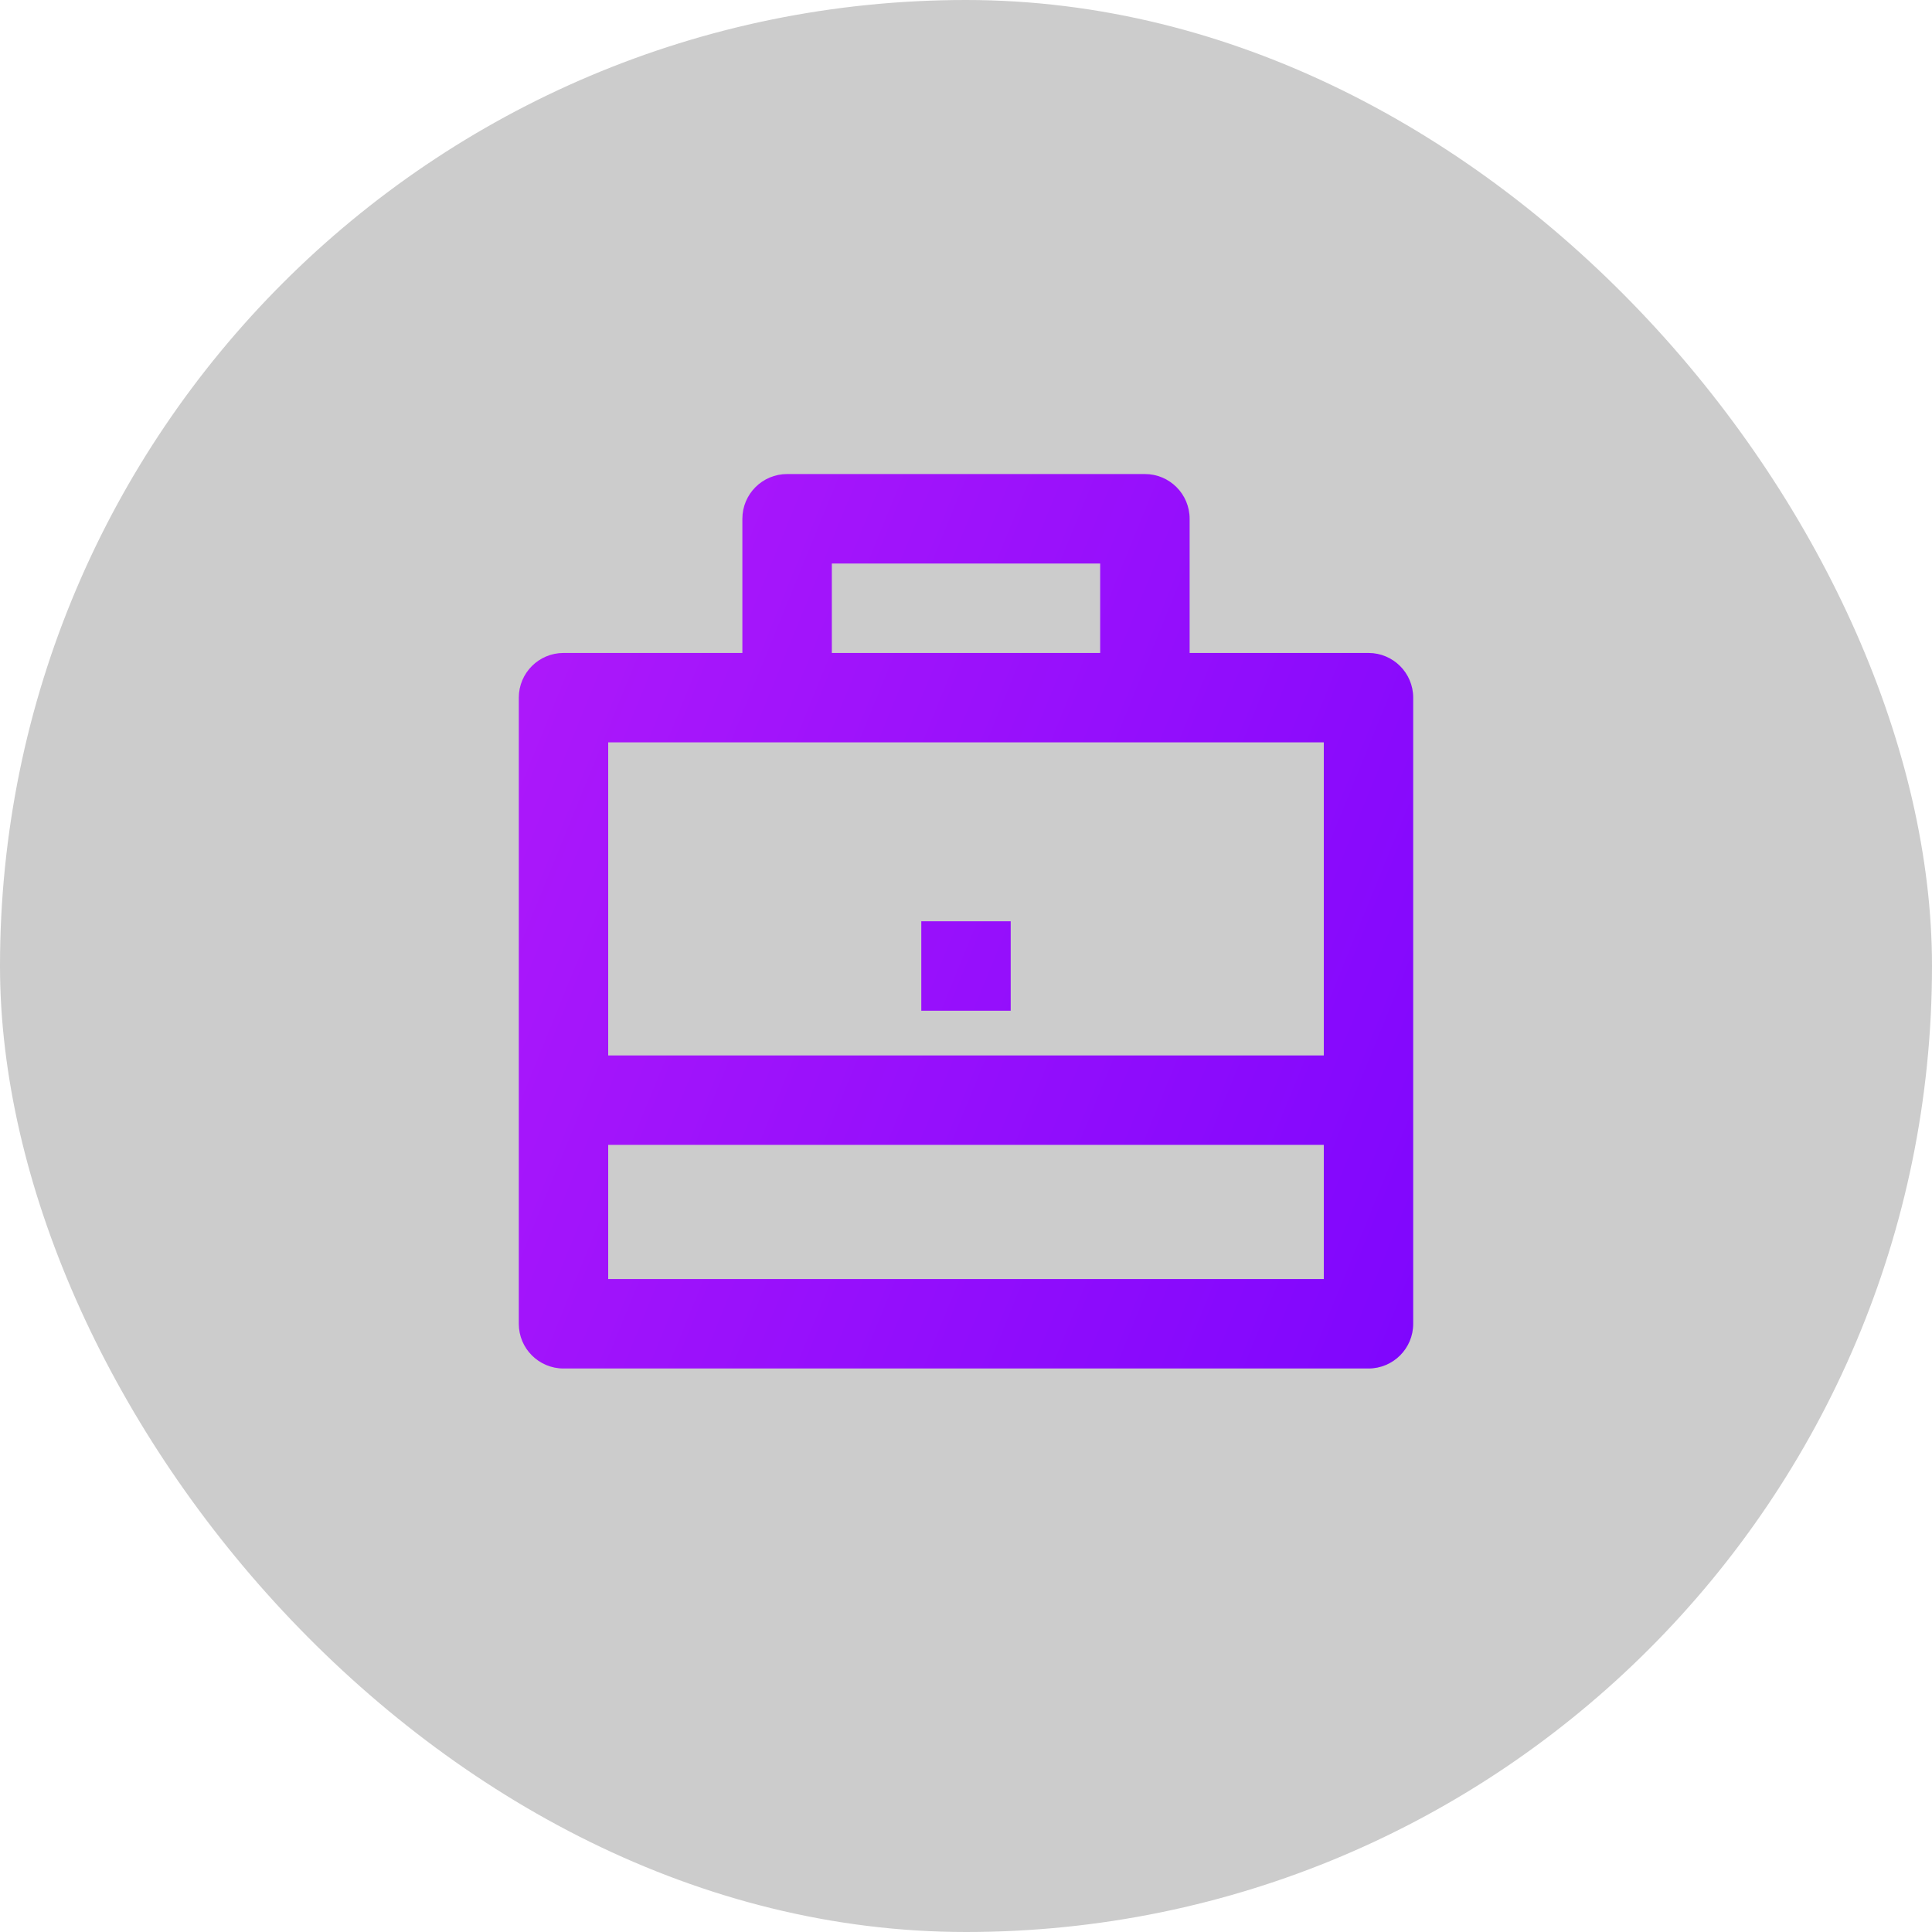
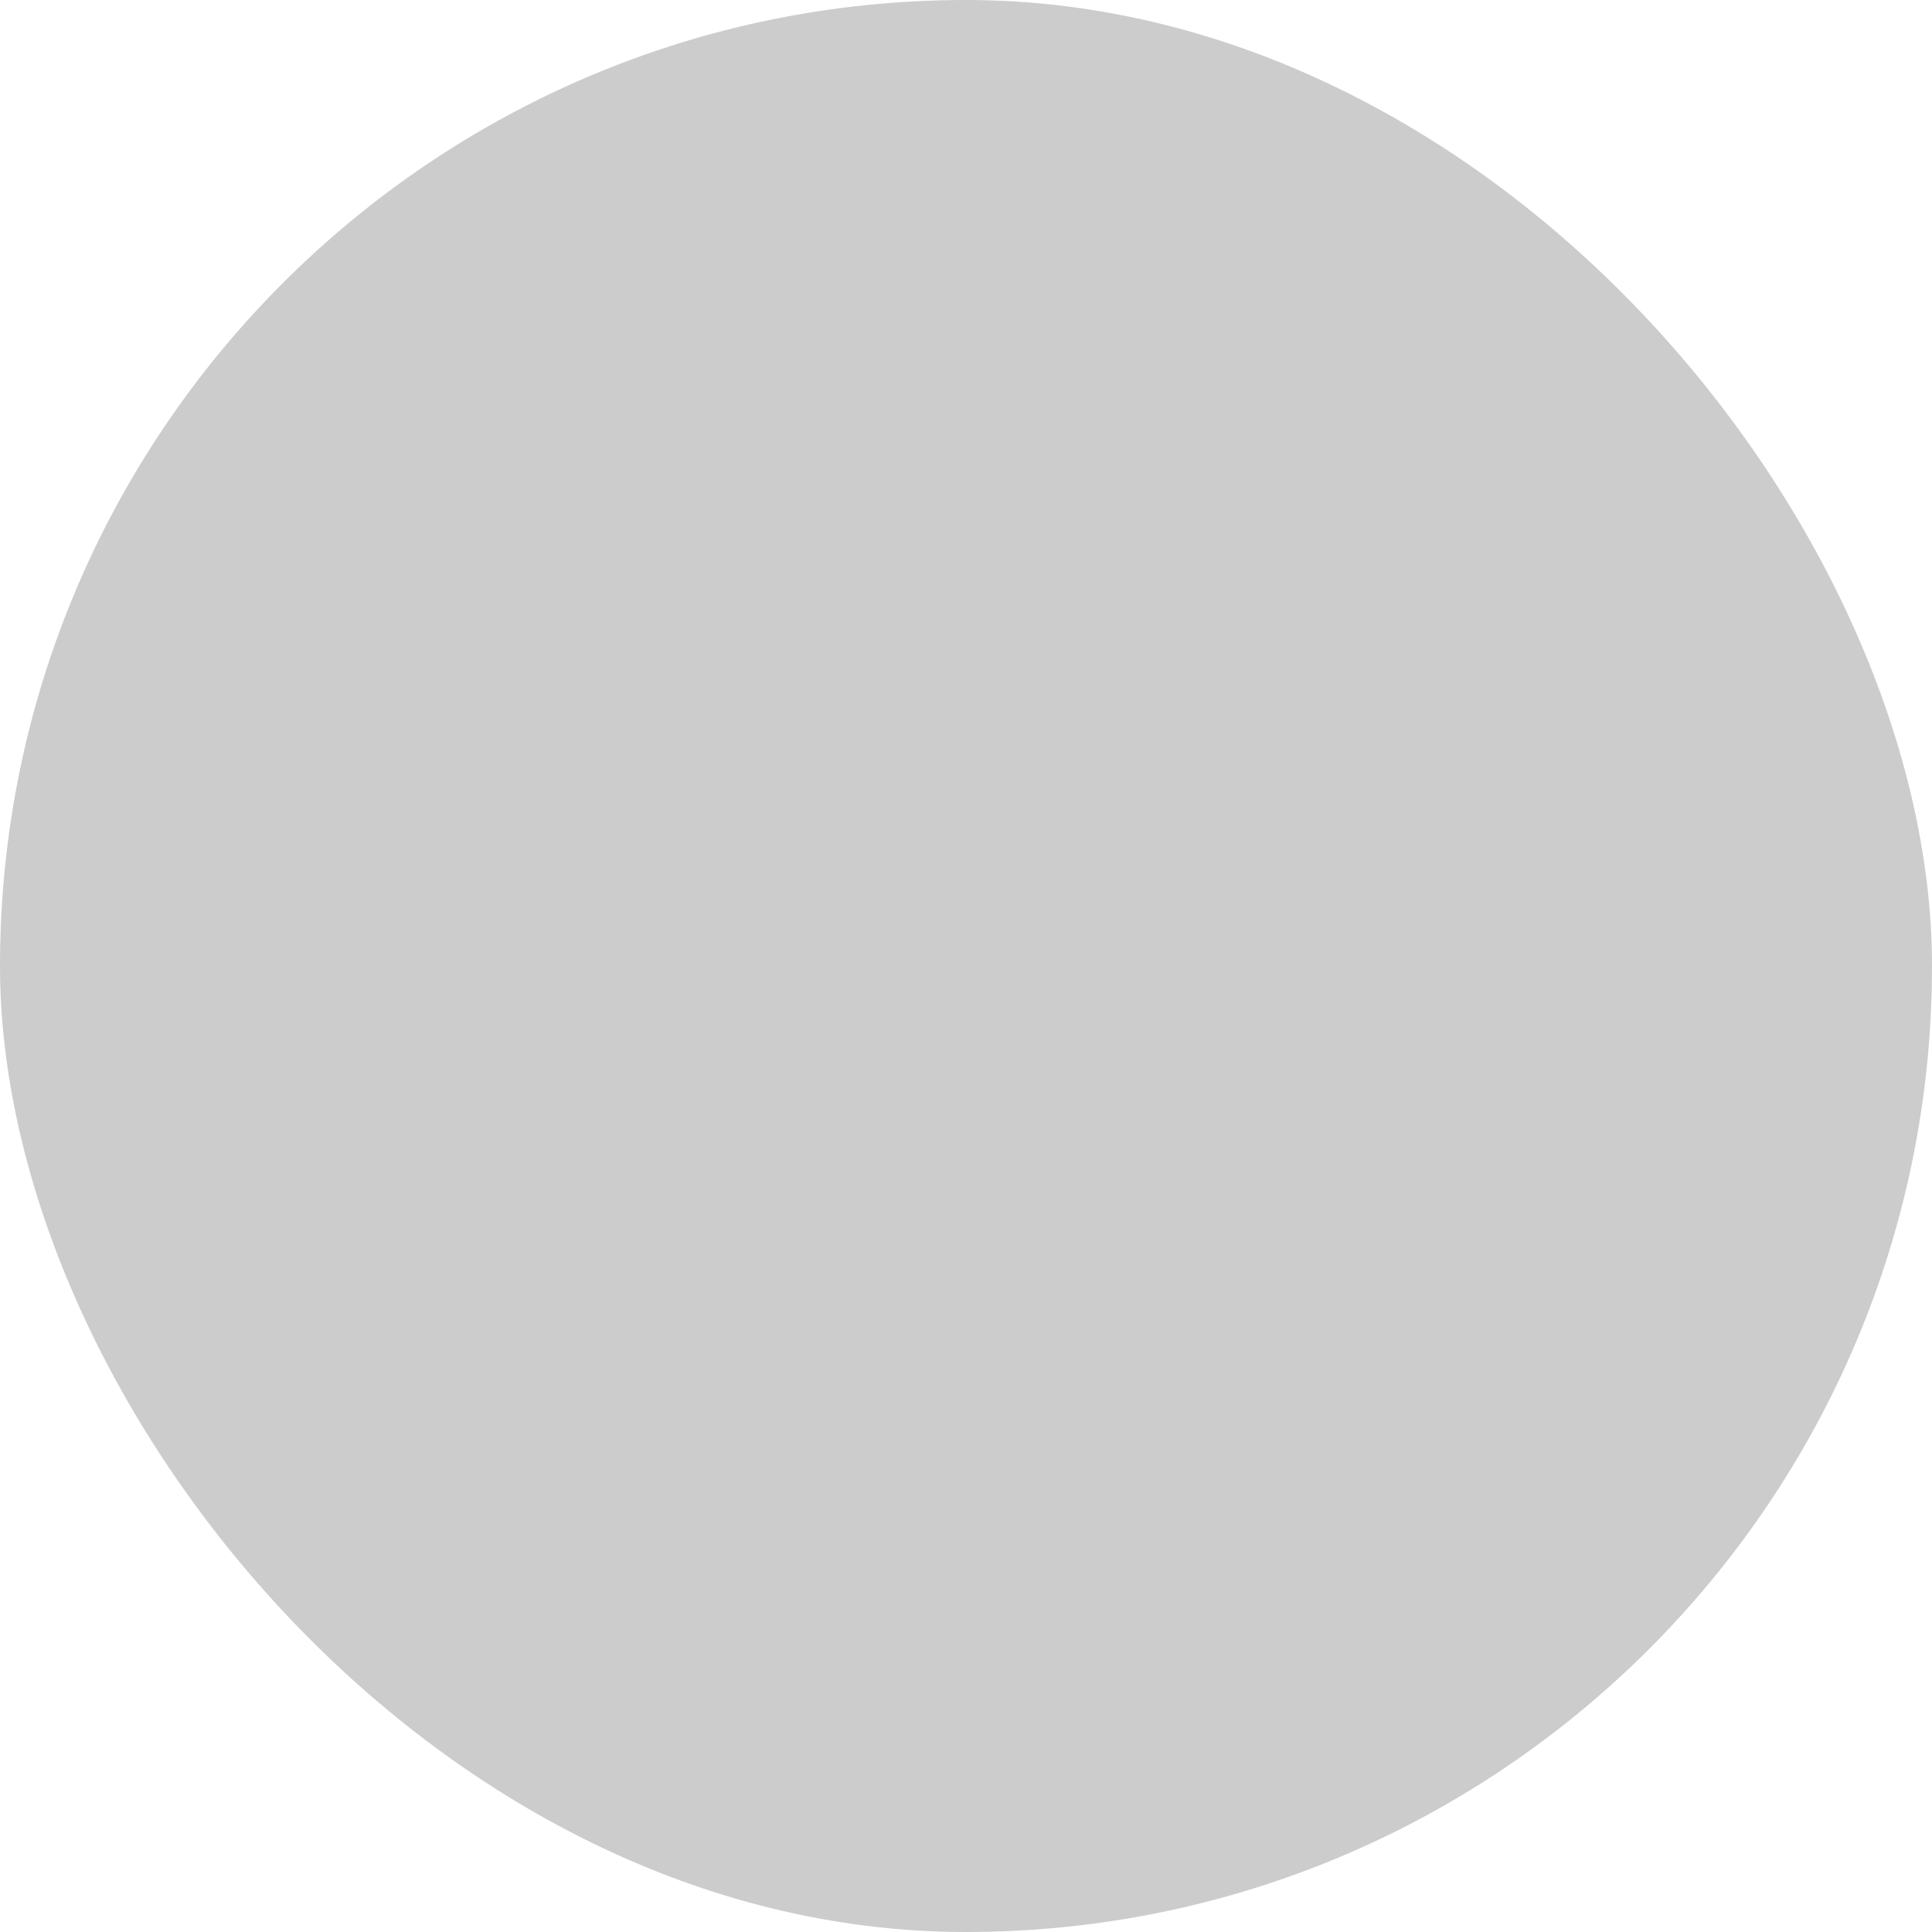
<svg xmlns="http://www.w3.org/2000/svg" width="36" height="36" viewBox="0 0 36 36" fill="none">
  <rect width="36" height="36" rx="18" fill="black" fill-opacity="0.2" />
-   <path d="M13.833 12.167V9.667C13.833 9.206 14.206 8.833 14.667 8.833H21.333C21.794 8.833 22.167 9.206 22.167 9.667V12.167H25.5C25.96 12.167 26.333 12.54 26.333 13V24.667C26.333 25.127 25.96 25.5 25.5 25.5H10.5C10.04 25.5 9.667 25.127 9.667 24.667V13C9.667 12.54 10.04 12.167 10.5 12.167H13.833ZM11.333 21.333V23.833H24.667V21.333H11.333ZM11.333 19.667H24.667V13.833H11.333V19.667ZM15.5 10.5V12.167H20.5V10.5H15.5ZM17.167 17.167H18.833V18.833H17.167V17.167Z" fill="url(#paint0_linear_1_667)" />
  <defs>
    <linearGradient id="paint0_linear_1_667" x1="1.586" y1="9.692" x2="37.545" y2="24.338" gradientUnits="userSpaceOnUse">
      <stop stop-color="#C020F9" />
      <stop offset="0.91" stop-color="#7000FE" />
    </linearGradient>
  </defs>
</svg>